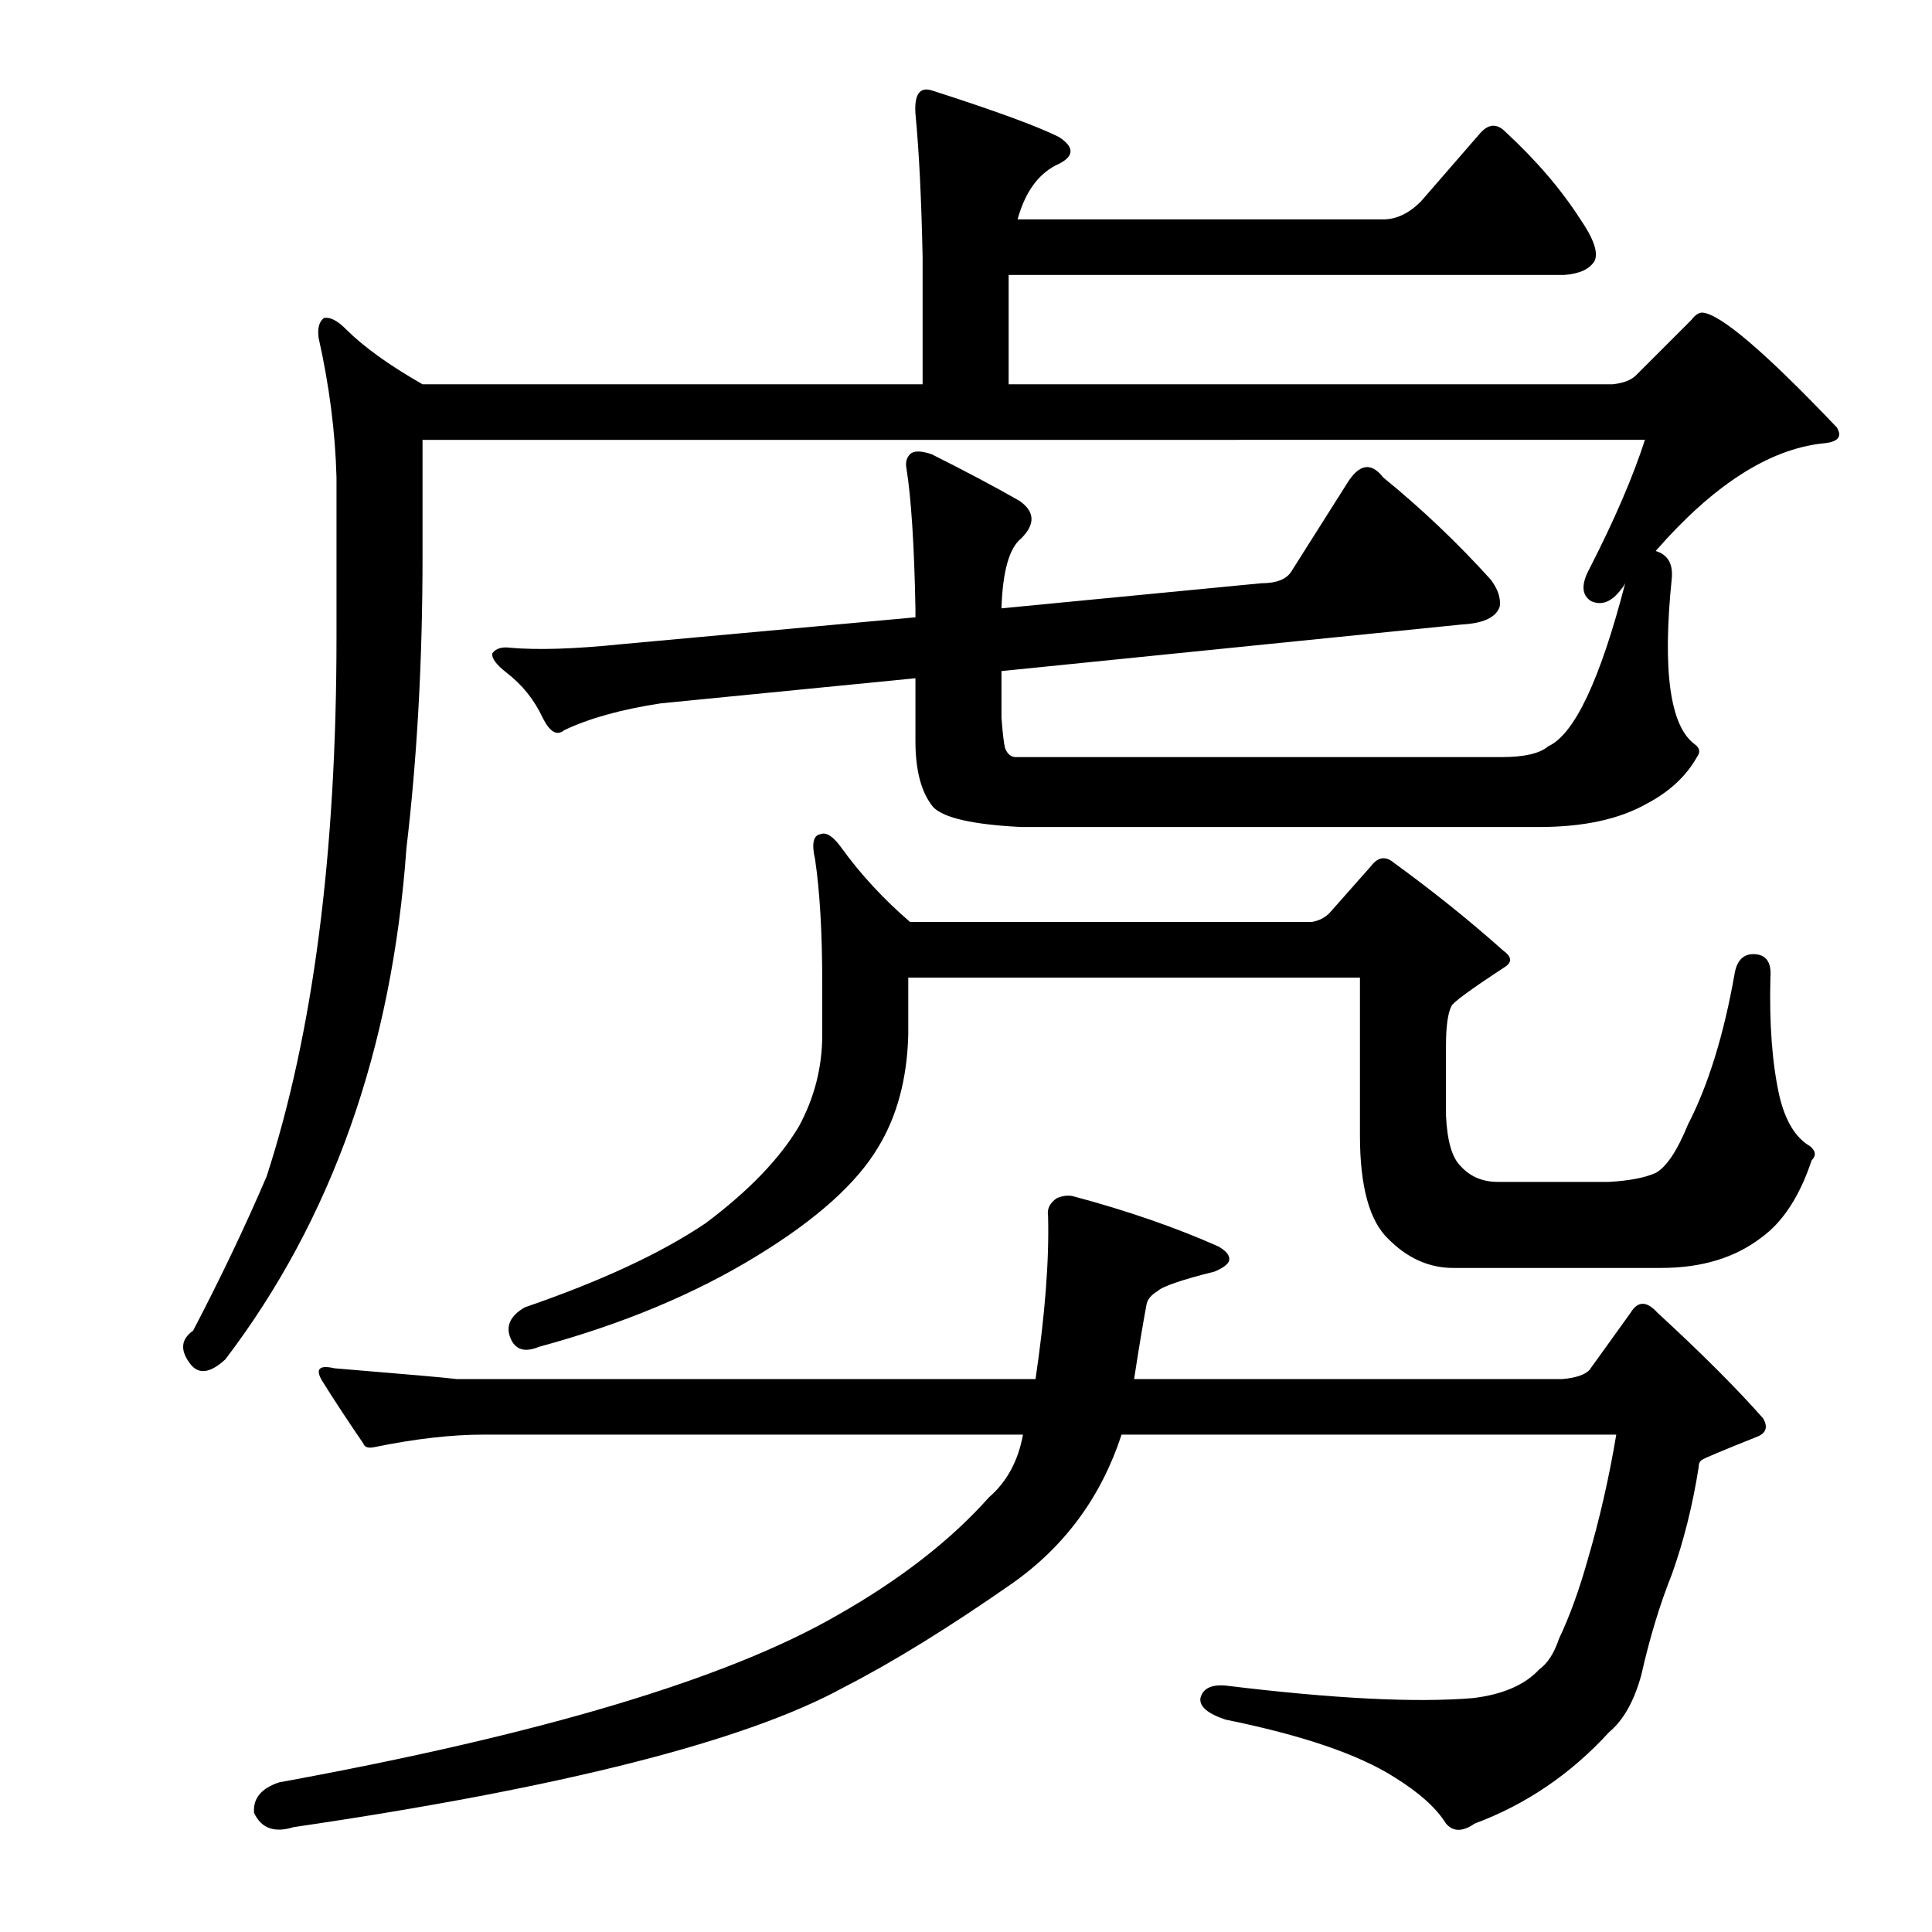
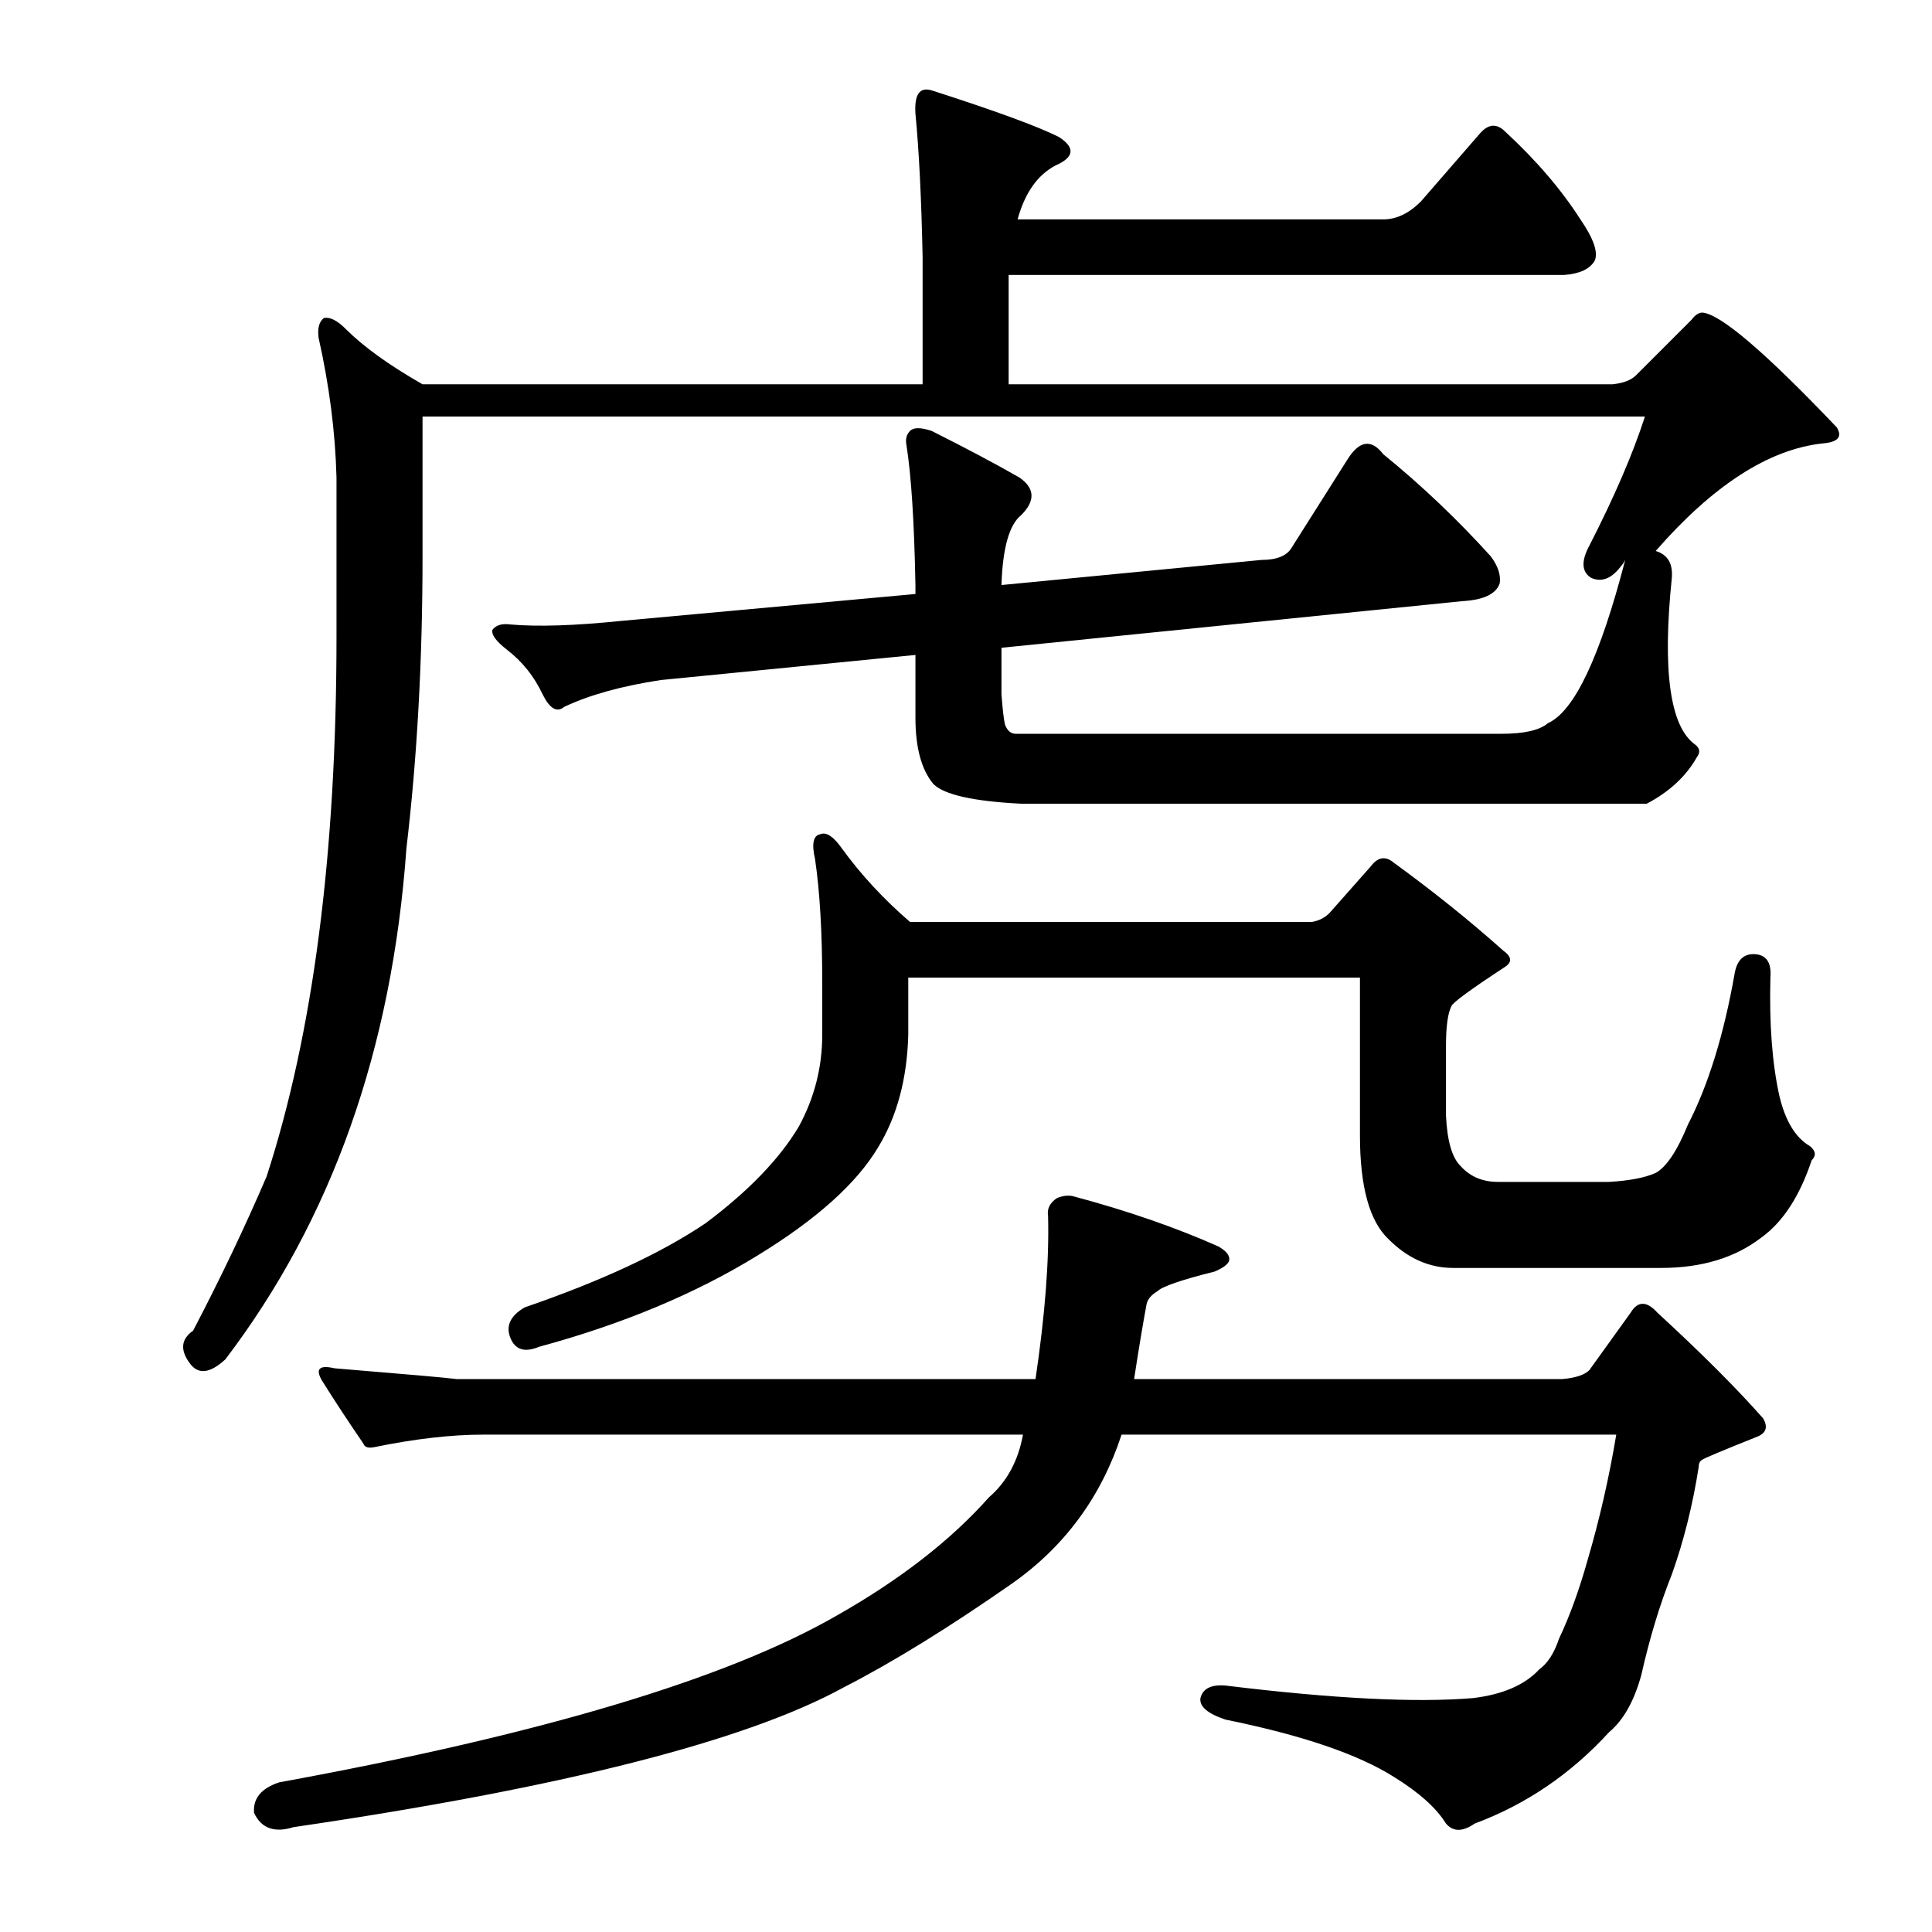
<svg xmlns="http://www.w3.org/2000/svg" version="1.1" id="图层_1" x="0px" y="0px" width="1000px" height="1000px" viewBox="0 0 1000 1000" enable-background="new 0 0 1000 1000" xml:space="preserve">
-   <path d="M218.703,287.971c0,53.809-2.783,104.226-8.35,151.221c-7.422,103.906-38.66,192.041-93.701,264.404  c-8.045,7.422-14.235,8.045-18.555,1.855c-4.958-6.799-4.334-12.365,1.855-16.699c14.221-27.209,26.904-53.809,38.037-79.785  c24.121-74.219,36.182-167.297,36.182-279.248V247.15c-0.623-23.498-3.711-47.619-9.277-72.363  c-0.623-4.943,0.305-8.35,2.783-10.205c3.088-0.608,6.799,1.247,11.133,5.566c9.277,9.277,22.57,18.874,39.893,28.76h258.838  v-65.869c-0.623-30.296-1.855-55.041-3.711-74.219c-0.623-9.886,2.16-13.916,8.35-12.061c32.775,10.524,54.736,18.555,65.869,24.121  c8.654,5.566,8.03,10.524-1.855,14.844c-9.277,4.958-15.771,14.235-19.482,27.832h189.258c6.799,0,13.293-3.088,19.482-9.277  l30.615-35.254c4.319-4.943,8.654-5.247,12.988-0.928c16.076,14.844,29.064,30.007,38.965,45.459  c6.799,9.9,9.277,17.019,7.422,21.338c-2.479,4.334-7.741,6.813-15.771,7.422H522.072v56.592h312.646  c5.566-0.608,9.582-2.16,12.061-4.639l28.76-28.76c1.855-2.464,3.711-3.711,5.566-3.711c9.277,0.623,32.471,20.41,69.58,59.375  c3.088,4.958,0.608,7.741-7.422,8.35c-27.832,3.103-56.592,21.657-86.279,55.664c6.175,1.855,8.958,6.494,8.35,13.916  c-4.958,48.242-0.928,77.002,12.061,86.279c2.464,1.855,2.783,4.03,0.928,6.494c-5.566,9.9-14.235,17.946-25.977,24.121  c-14.235,8.045-32.79,12.061-55.664,12.061H528.566c-24.744-1.232-39.893-4.639-45.459-10.205  c-6.189-7.422-9.277-18.859-9.277-34.326v-32.471l-131.738,12.988c-20.41,3.103-37.109,7.741-50.098,13.916  c-3.711,3.103-7.422,0.928-11.133-6.494c-4.334-9.277-10.524-17.004-18.555-23.193c-5.566-4.319-8.045-7.727-7.422-10.205  c1.855-2.464,4.943-3.392,9.277-2.783c14.221,1.247,33.398,0.623,57.52-1.855l152.148-13.916v-4.639  c-0.623-32.775-2.175-56.896-4.639-72.363c-0.623-3.088,0-5.566,1.855-7.422s5.566-1.855,11.133,0  c17.308,8.669,32.471,16.699,45.459,24.121c8.03,5.566,8.35,12.061,0.928,19.482c-6.189,4.958-9.597,17.019-10.205,36.182  l134.521-12.988c8.03,0,13.293-2.16,15.771-6.494l28.76-45.459c6.175-9.886,12.365-10.813,18.555-2.783  c19.787,16.091,38.342,33.718,55.664,52.881c3.711,4.958,5.247,9.597,4.639,13.916c-1.855,5.566-8.35,8.669-19.482,9.277  l-238.428,24.121v24.121c0.608,8.045,1.232,13.308,1.855,15.771c1.232,3.103,3.088,4.639,5.566,4.639h251.416  c11.741,0,19.787-1.855,24.121-5.566c13.597-6.175,26.904-34.326,39.893-84.424c-0.623,1.247-1.247,2.175-1.855,2.783  c-4.958,6.813-10.205,8.973-15.771,6.494c-4.958-3.088-5.262-8.654-0.928-16.699c12.988-25.354,22.57-47.619,28.76-66.797H218.703  V287.971z M523.928,819.563c-32.79,22.874-61.854,40.82-87.207,53.809C386,901.203,291.066,925.324,151.906,945.734  c-9.9,3.088-16.699,0.608-20.41-7.422c-0.623-7.422,3.711-12.684,12.988-15.771c135.449-24.744,231.614-53.504,288.525-86.279  c32.775-18.555,59.056-38.965,78.857-61.23c9.277-8.03,15.148-18.859,17.627-32.471H250.246c-16.699,0-35.573,2.175-56.592,6.494  c-3.103,0.623-4.958,0-5.566-1.855c-8.045-11.741-15.163-22.57-21.338-32.471c-3.711-6.175-1.551-8.35,6.494-6.494  c37.718,3.103,58.752,4.958,63.086,5.566h299.658c4.943-33.398,7.103-61.535,6.494-84.424c-0.623-3.711,0.928-6.799,4.639-9.277  c3.088-1.232,5.871-1.536,8.35-0.928c27.832,7.422,52.881,16.091,75.146,25.977c4.319,2.479,6.175,4.958,5.566,7.422  c-0.623,1.855-3.103,3.711-7.422,5.566c-17.322,4.334-27.224,7.741-29.688,10.205c-3.103,1.855-4.958,4.03-5.566,6.494  c-1.855,9.9-4.03,22.889-6.494,38.965h221.729c6.799-0.608,11.438-2.16,13.916-4.639l21.338-29.688c3.711-6.175,8.35-6.175,13.916,0  c22.874,21.033,41.125,39.284,54.736,54.736c2.464,4.334,1.536,7.422-2.783,9.277c-18.555,7.422-28.151,11.452-28.76,12.061  c-1.247,0.623-1.855,1.855-1.855,3.711c-3.103,19.802-7.741,38.356-13.916,55.664c-6.189,15.467-11.452,32.775-15.771,51.953  c-3.711,13.597-9.277,23.498-16.699,29.688c-19.802,21.643-42.995,37.414-69.58,47.314c-6.189,4.319-11.133,4.319-14.844,0  c-4.958-8.045-13.916-16.091-26.904-24.121c-18.555-11.756-47.634-21.657-87.207-29.688c-9.277-3.103-13.611-6.813-12.988-11.133  c1.232-4.958,5.566-7.117,12.988-6.494c55.664,6.799,98.34,8.958,128.027,6.494c15.452-1.855,26.904-6.813,34.326-14.844  c4.319-3.103,7.727-8.35,10.205-15.771c5.566-11.756,10.51-25.354,14.844-40.82c6.175-21.019,11.133-42.676,14.844-64.941H580.52  C569.995,774.727,551.137,800.399,523.928,819.563z M470.119,535.676c-0.623,22.889-5.886,42.371-15.771,58.447  c-11.133,18.555-31.862,37.109-62.158,55.664c-32.166,19.802-69.899,35.573-113.184,47.314c-7.422,3.103-12.38,1.551-14.844-4.639  c-2.479-6.175,0-11.438,7.422-15.771c39.573-13.597,70.813-28.137,93.701-43.604c22.266-16.699,38.342-33.398,48.242-50.098  c8.03-14.844,12.061-30.615,12.061-47.314v-26.904c0-25.977-1.247-47.314-3.711-64.014c-1.855-8.03-0.928-12.365,2.783-12.988  c3.088-1.232,6.799,1.247,11.133,7.422c9.886,13.611,21.643,26.296,35.254,38.037h207.813c3.711-0.608,6.799-2.16,9.277-4.639  l21.338-24.121c3.711-4.943,7.727-5.566,12.061-1.855c20.41,14.844,39.27,30.007,56.592,45.459c4.319,3.103,4.639,5.886,0.928,8.35  c-17.946,11.756-27.224,18.555-27.832,20.41c-1.855,3.711-2.783,10.524-2.783,20.41v36.182c0.608,12.988,3.088,21.657,7.422,25.977  c4.943,5.566,11.438,8.35,19.482,8.35h57.52c10.51-0.608,18.555-2.16,24.121-4.639c5.566-3.088,11.133-11.438,16.699-25.049  c10.51-20.41,18.555-46.387,24.121-77.93c1.232-7.422,4.943-10.813,11.133-10.205c5.566,0.623,8.03,4.639,7.422,12.061  c-0.623,24.121,0.928,44.531,4.639,61.23c3.088,12.988,8.35,21.657,15.771,25.977c3.088,2.479,3.392,4.958,0.928,7.422  c-6.189,18.555-14.844,31.862-25.977,39.893c-13.611,10.524-30.935,15.771-51.953,15.771H752.15  c-12.38,0-23.513-4.943-33.398-14.844c-9.9-9.277-14.844-27.209-14.844-53.809v-81.641H470.119V535.676z" />
+   <path d="M218.703,287.971c0,53.809-2.783,104.226-8.35,151.221c-7.422,103.906-38.66,192.041-93.701,264.404  c-8.045,7.422-14.235,8.045-18.555,1.855c-4.958-6.799-4.334-12.365,1.855-16.699c14.221-27.209,26.904-53.809,38.037-79.785  c24.121-74.219,36.182-167.297,36.182-279.248V247.15c-0.623-23.498-3.711-47.619-9.277-72.363  c-0.623-4.943,0.305-8.35,2.783-10.205c3.088-0.608,6.799,1.247,11.133,5.566c9.277,9.277,22.57,18.874,39.893,28.76h258.838  v-65.869c-0.623-30.296-1.855-55.041-3.711-74.219c-0.623-9.886,2.16-13.916,8.35-12.061c32.775,10.524,54.736,18.555,65.869,24.121  c8.654,5.566,8.03,10.524-1.855,14.844c-9.277,4.958-15.771,14.235-19.482,27.832h189.258c6.799,0,13.293-3.088,19.482-9.277  l30.615-35.254c4.319-4.943,8.654-5.247,12.988-0.928c16.076,14.844,29.064,30.007,38.965,45.459  c6.799,9.9,9.277,17.019,7.422,21.338c-2.479,4.334-7.741,6.813-15.771,7.422H522.072v56.592h312.646  c5.566-0.608,9.582-2.16,12.061-4.639l28.76-28.76c1.855-2.464,3.711-3.711,5.566-3.711c9.277,0.623,32.471,20.41,69.58,59.375  c3.088,4.958,0.608,7.741-7.422,8.35c-27.832,3.103-56.592,21.657-86.279,55.664c6.175,1.855,8.958,6.494,8.35,13.916  c-4.958,48.242-0.928,77.002,12.061,86.279c2.464,1.855,2.783,4.03,0.928,6.494c-5.566,9.9-14.235,17.946-25.977,24.121  H528.566c-24.744-1.232-39.893-4.639-45.459-10.205  c-6.189-7.422-9.277-18.859-9.277-34.326v-32.471l-131.738,12.988c-20.41,3.103-37.109,7.741-50.098,13.916  c-3.711,3.103-7.422,0.928-11.133-6.494c-4.334-9.277-10.524-17.004-18.555-23.193c-5.566-4.319-8.045-7.727-7.422-10.205  c1.855-2.464,4.943-3.392,9.277-2.783c14.221,1.247,33.398,0.623,57.52-1.855l152.148-13.916v-4.639  c-0.623-32.775-2.175-56.896-4.639-72.363c-0.623-3.088,0-5.566,1.855-7.422s5.566-1.855,11.133,0  c17.308,8.669,32.471,16.699,45.459,24.121c8.03,5.566,8.35,12.061,0.928,19.482c-6.189,4.958-9.597,17.019-10.205,36.182  l134.521-12.988c8.03,0,13.293-2.16,15.771-6.494l28.76-45.459c6.175-9.886,12.365-10.813,18.555-2.783  c19.787,16.091,38.342,33.718,55.664,52.881c3.711,4.958,5.247,9.597,4.639,13.916c-1.855,5.566-8.35,8.669-19.482,9.277  l-238.428,24.121v24.121c0.608,8.045,1.232,13.308,1.855,15.771c1.232,3.103,3.088,4.639,5.566,4.639h251.416  c11.741,0,19.787-1.855,24.121-5.566c13.597-6.175,26.904-34.326,39.893-84.424c-0.623,1.247-1.247,2.175-1.855,2.783  c-4.958,6.813-10.205,8.973-15.771,6.494c-4.958-3.088-5.262-8.654-0.928-16.699c12.988-25.354,22.57-47.619,28.76-66.797H218.703  V287.971z M523.928,819.563c-32.79,22.874-61.854,40.82-87.207,53.809C386,901.203,291.066,925.324,151.906,945.734  c-9.9,3.088-16.699,0.608-20.41-7.422c-0.623-7.422,3.711-12.684,12.988-15.771c135.449-24.744,231.614-53.504,288.525-86.279  c32.775-18.555,59.056-38.965,78.857-61.23c9.277-8.03,15.148-18.859,17.627-32.471H250.246c-16.699,0-35.573,2.175-56.592,6.494  c-3.103,0.623-4.958,0-5.566-1.855c-8.045-11.741-15.163-22.57-21.338-32.471c-3.711-6.175-1.551-8.35,6.494-6.494  c37.718,3.103,58.752,4.958,63.086,5.566h299.658c4.943-33.398,7.103-61.535,6.494-84.424c-0.623-3.711,0.928-6.799,4.639-9.277  c3.088-1.232,5.871-1.536,8.35-0.928c27.832,7.422,52.881,16.091,75.146,25.977c4.319,2.479,6.175,4.958,5.566,7.422  c-0.623,1.855-3.103,3.711-7.422,5.566c-17.322,4.334-27.224,7.741-29.688,10.205c-3.103,1.855-4.958,4.03-5.566,6.494  c-1.855,9.9-4.03,22.889-6.494,38.965h221.729c6.799-0.608,11.438-2.16,13.916-4.639l21.338-29.688c3.711-6.175,8.35-6.175,13.916,0  c22.874,21.033,41.125,39.284,54.736,54.736c2.464,4.334,1.536,7.422-2.783,9.277c-18.555,7.422-28.151,11.452-28.76,12.061  c-1.247,0.623-1.855,1.855-1.855,3.711c-3.103,19.802-7.741,38.356-13.916,55.664c-6.189,15.467-11.452,32.775-15.771,51.953  c-3.711,13.597-9.277,23.498-16.699,29.688c-19.802,21.643-42.995,37.414-69.58,47.314c-6.189,4.319-11.133,4.319-14.844,0  c-4.958-8.045-13.916-16.091-26.904-24.121c-18.555-11.756-47.634-21.657-87.207-29.688c-9.277-3.103-13.611-6.813-12.988-11.133  c1.232-4.958,5.566-7.117,12.988-6.494c55.664,6.799,98.34,8.958,128.027,6.494c15.452-1.855,26.904-6.813,34.326-14.844  c4.319-3.103,7.727-8.35,10.205-15.771c5.566-11.756,10.51-25.354,14.844-40.82c6.175-21.019,11.133-42.676,14.844-64.941H580.52  C569.995,774.727,551.137,800.399,523.928,819.563z M470.119,535.676c-0.623,22.889-5.886,42.371-15.771,58.447  c-11.133,18.555-31.862,37.109-62.158,55.664c-32.166,19.802-69.899,35.573-113.184,47.314c-7.422,3.103-12.38,1.551-14.844-4.639  c-2.479-6.175,0-11.438,7.422-15.771c39.573-13.597,70.813-28.137,93.701-43.604c22.266-16.699,38.342-33.398,48.242-50.098  c8.03-14.844,12.061-30.615,12.061-47.314v-26.904c0-25.977-1.247-47.314-3.711-64.014c-1.855-8.03-0.928-12.365,2.783-12.988  c3.088-1.232,6.799,1.247,11.133,7.422c9.886,13.611,21.643,26.296,35.254,38.037h207.813c3.711-0.608,6.799-2.16,9.277-4.639  l21.338-24.121c3.711-4.943,7.727-5.566,12.061-1.855c20.41,14.844,39.27,30.007,56.592,45.459c4.319,3.103,4.639,5.886,0.928,8.35  c-17.946,11.756-27.224,18.555-27.832,20.41c-1.855,3.711-2.783,10.524-2.783,20.41v36.182c0.608,12.988,3.088,21.657,7.422,25.977  c4.943,5.566,11.438,8.35,19.482,8.35h57.52c10.51-0.608,18.555-2.16,24.121-4.639c5.566-3.088,11.133-11.438,16.699-25.049  c10.51-20.41,18.555-46.387,24.121-77.93c1.232-7.422,4.943-10.813,11.133-10.205c5.566,0.623,8.03,4.639,7.422,12.061  c-0.623,24.121,0.928,44.531,4.639,61.23c3.088,12.988,8.35,21.657,15.771,25.977c3.088,2.479,3.392,4.958,0.928,7.422  c-6.189,18.555-14.844,31.862-25.977,39.893c-13.611,10.524-30.935,15.771-51.953,15.771H752.15  c-12.38,0-23.513-4.943-33.398-14.844c-9.9-9.277-14.844-27.209-14.844-53.809v-81.641H470.119V535.676z" />
</svg>